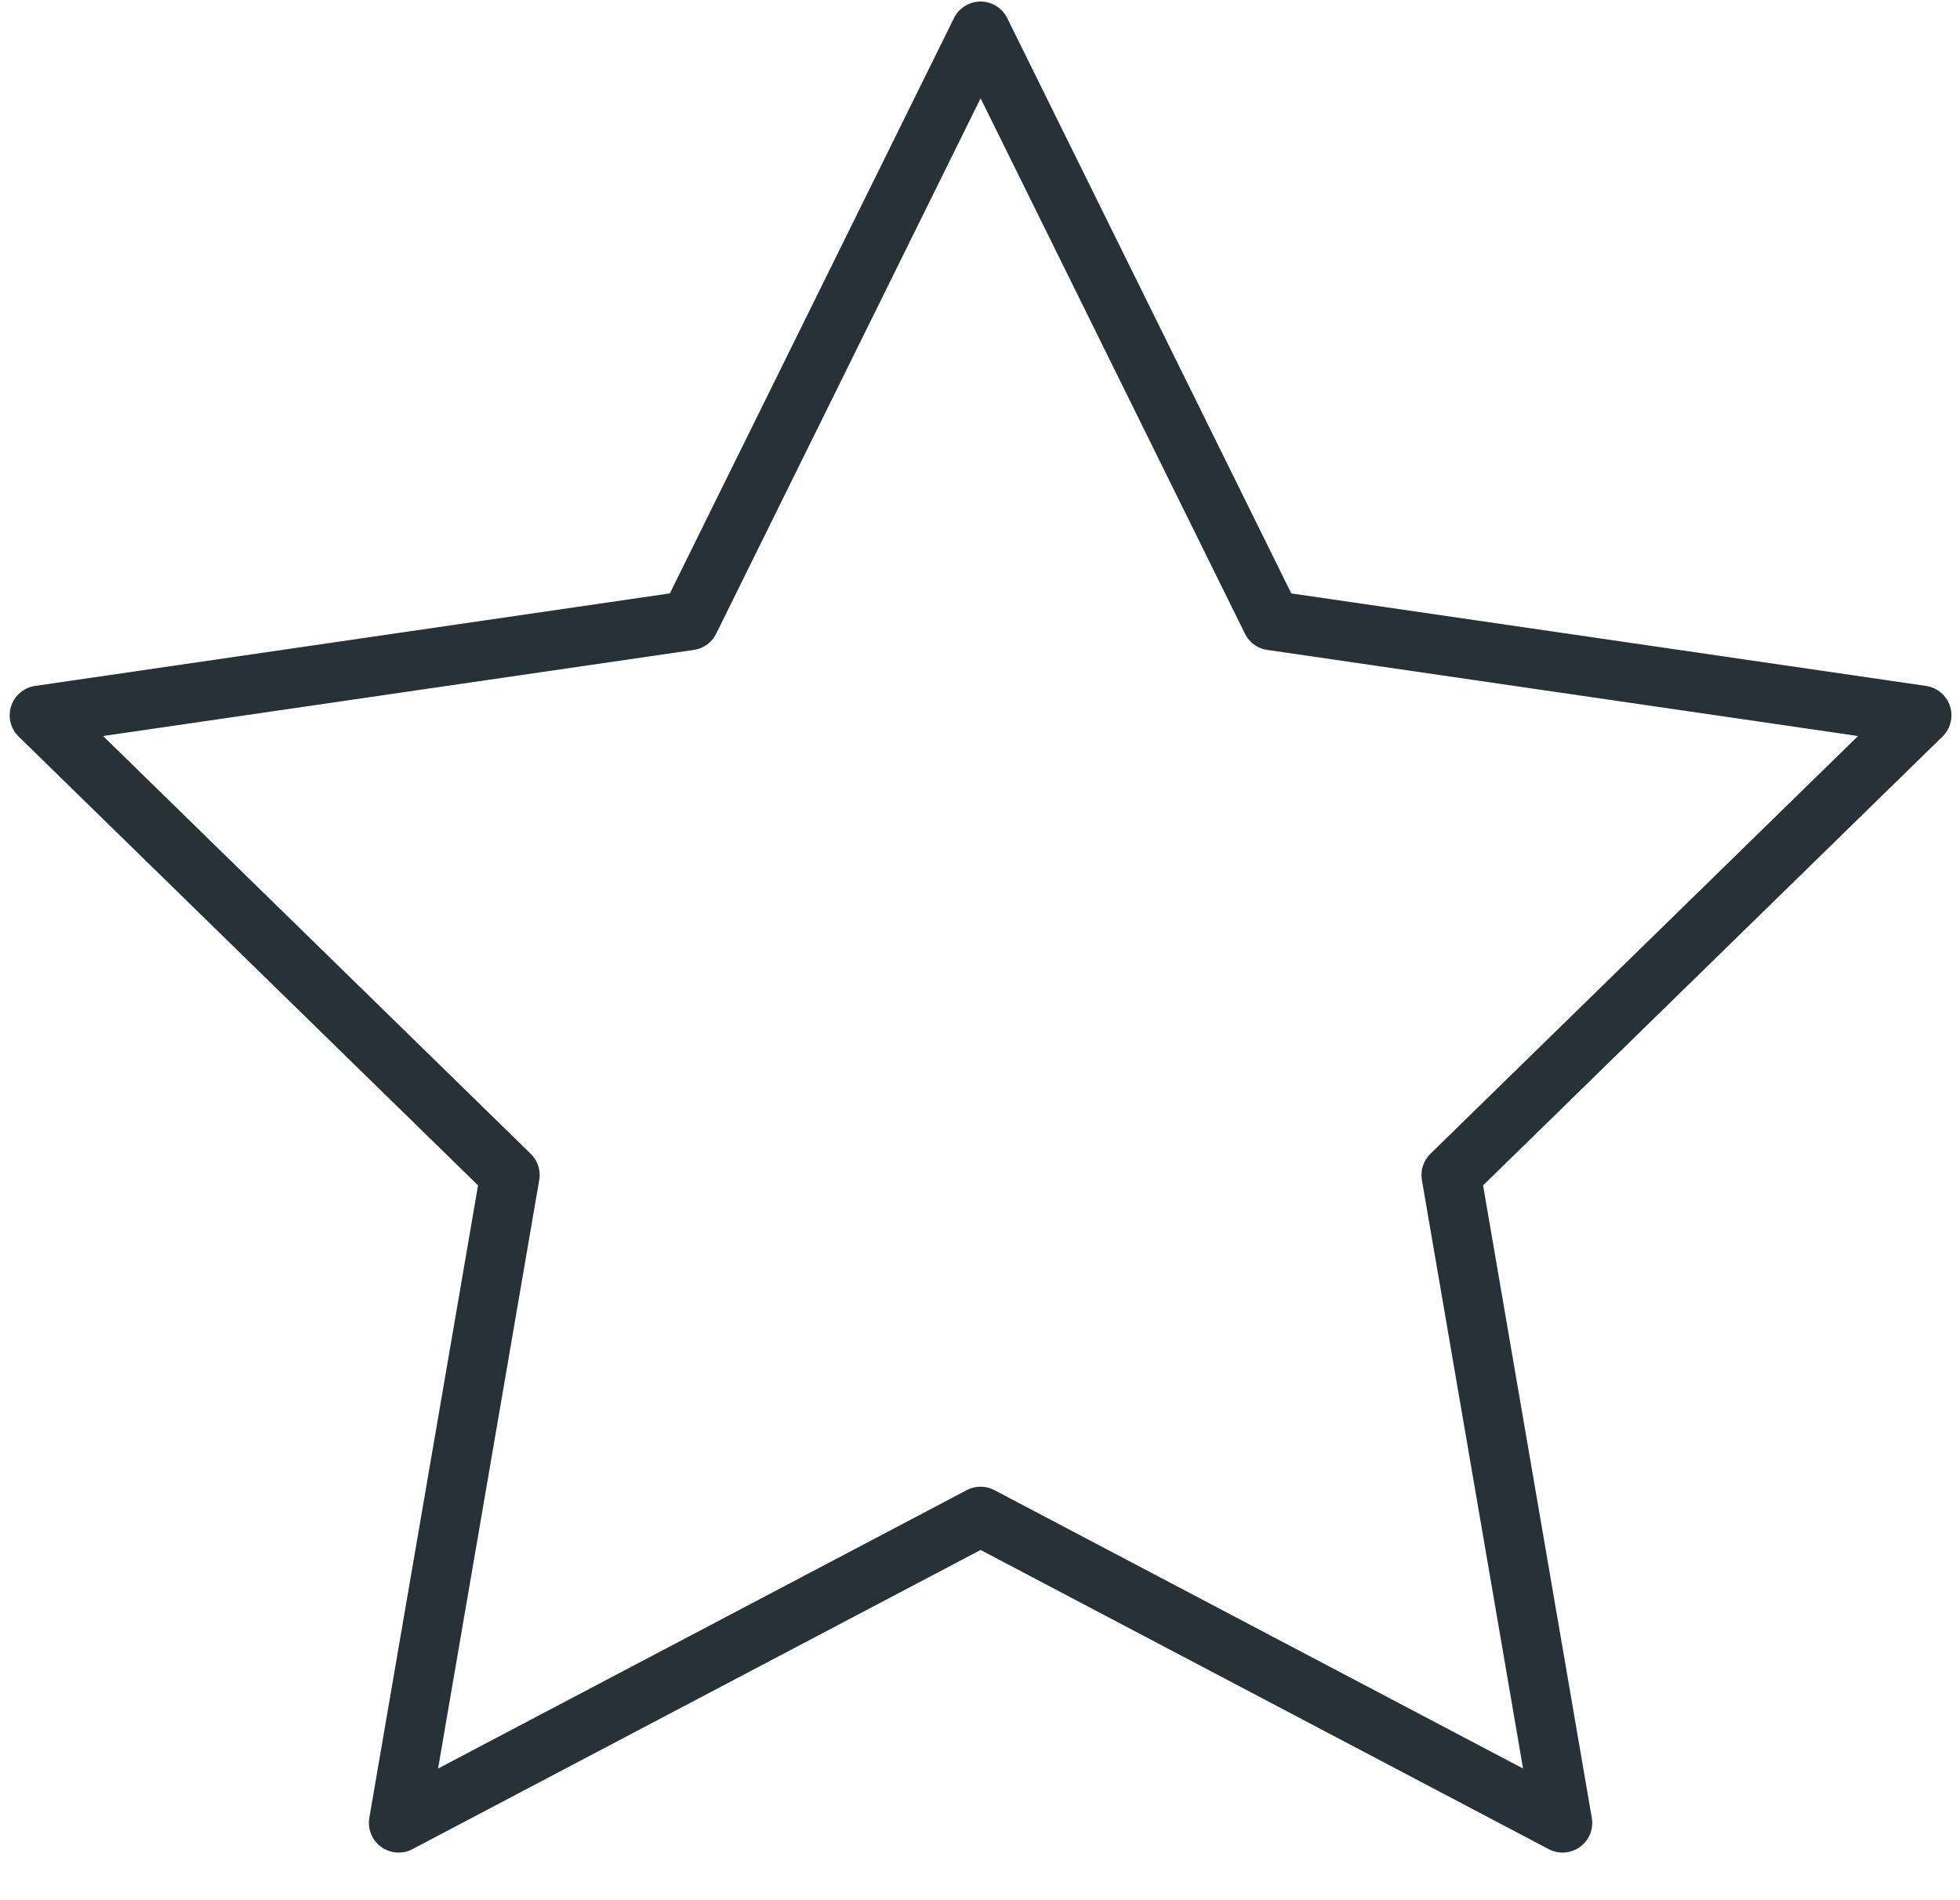
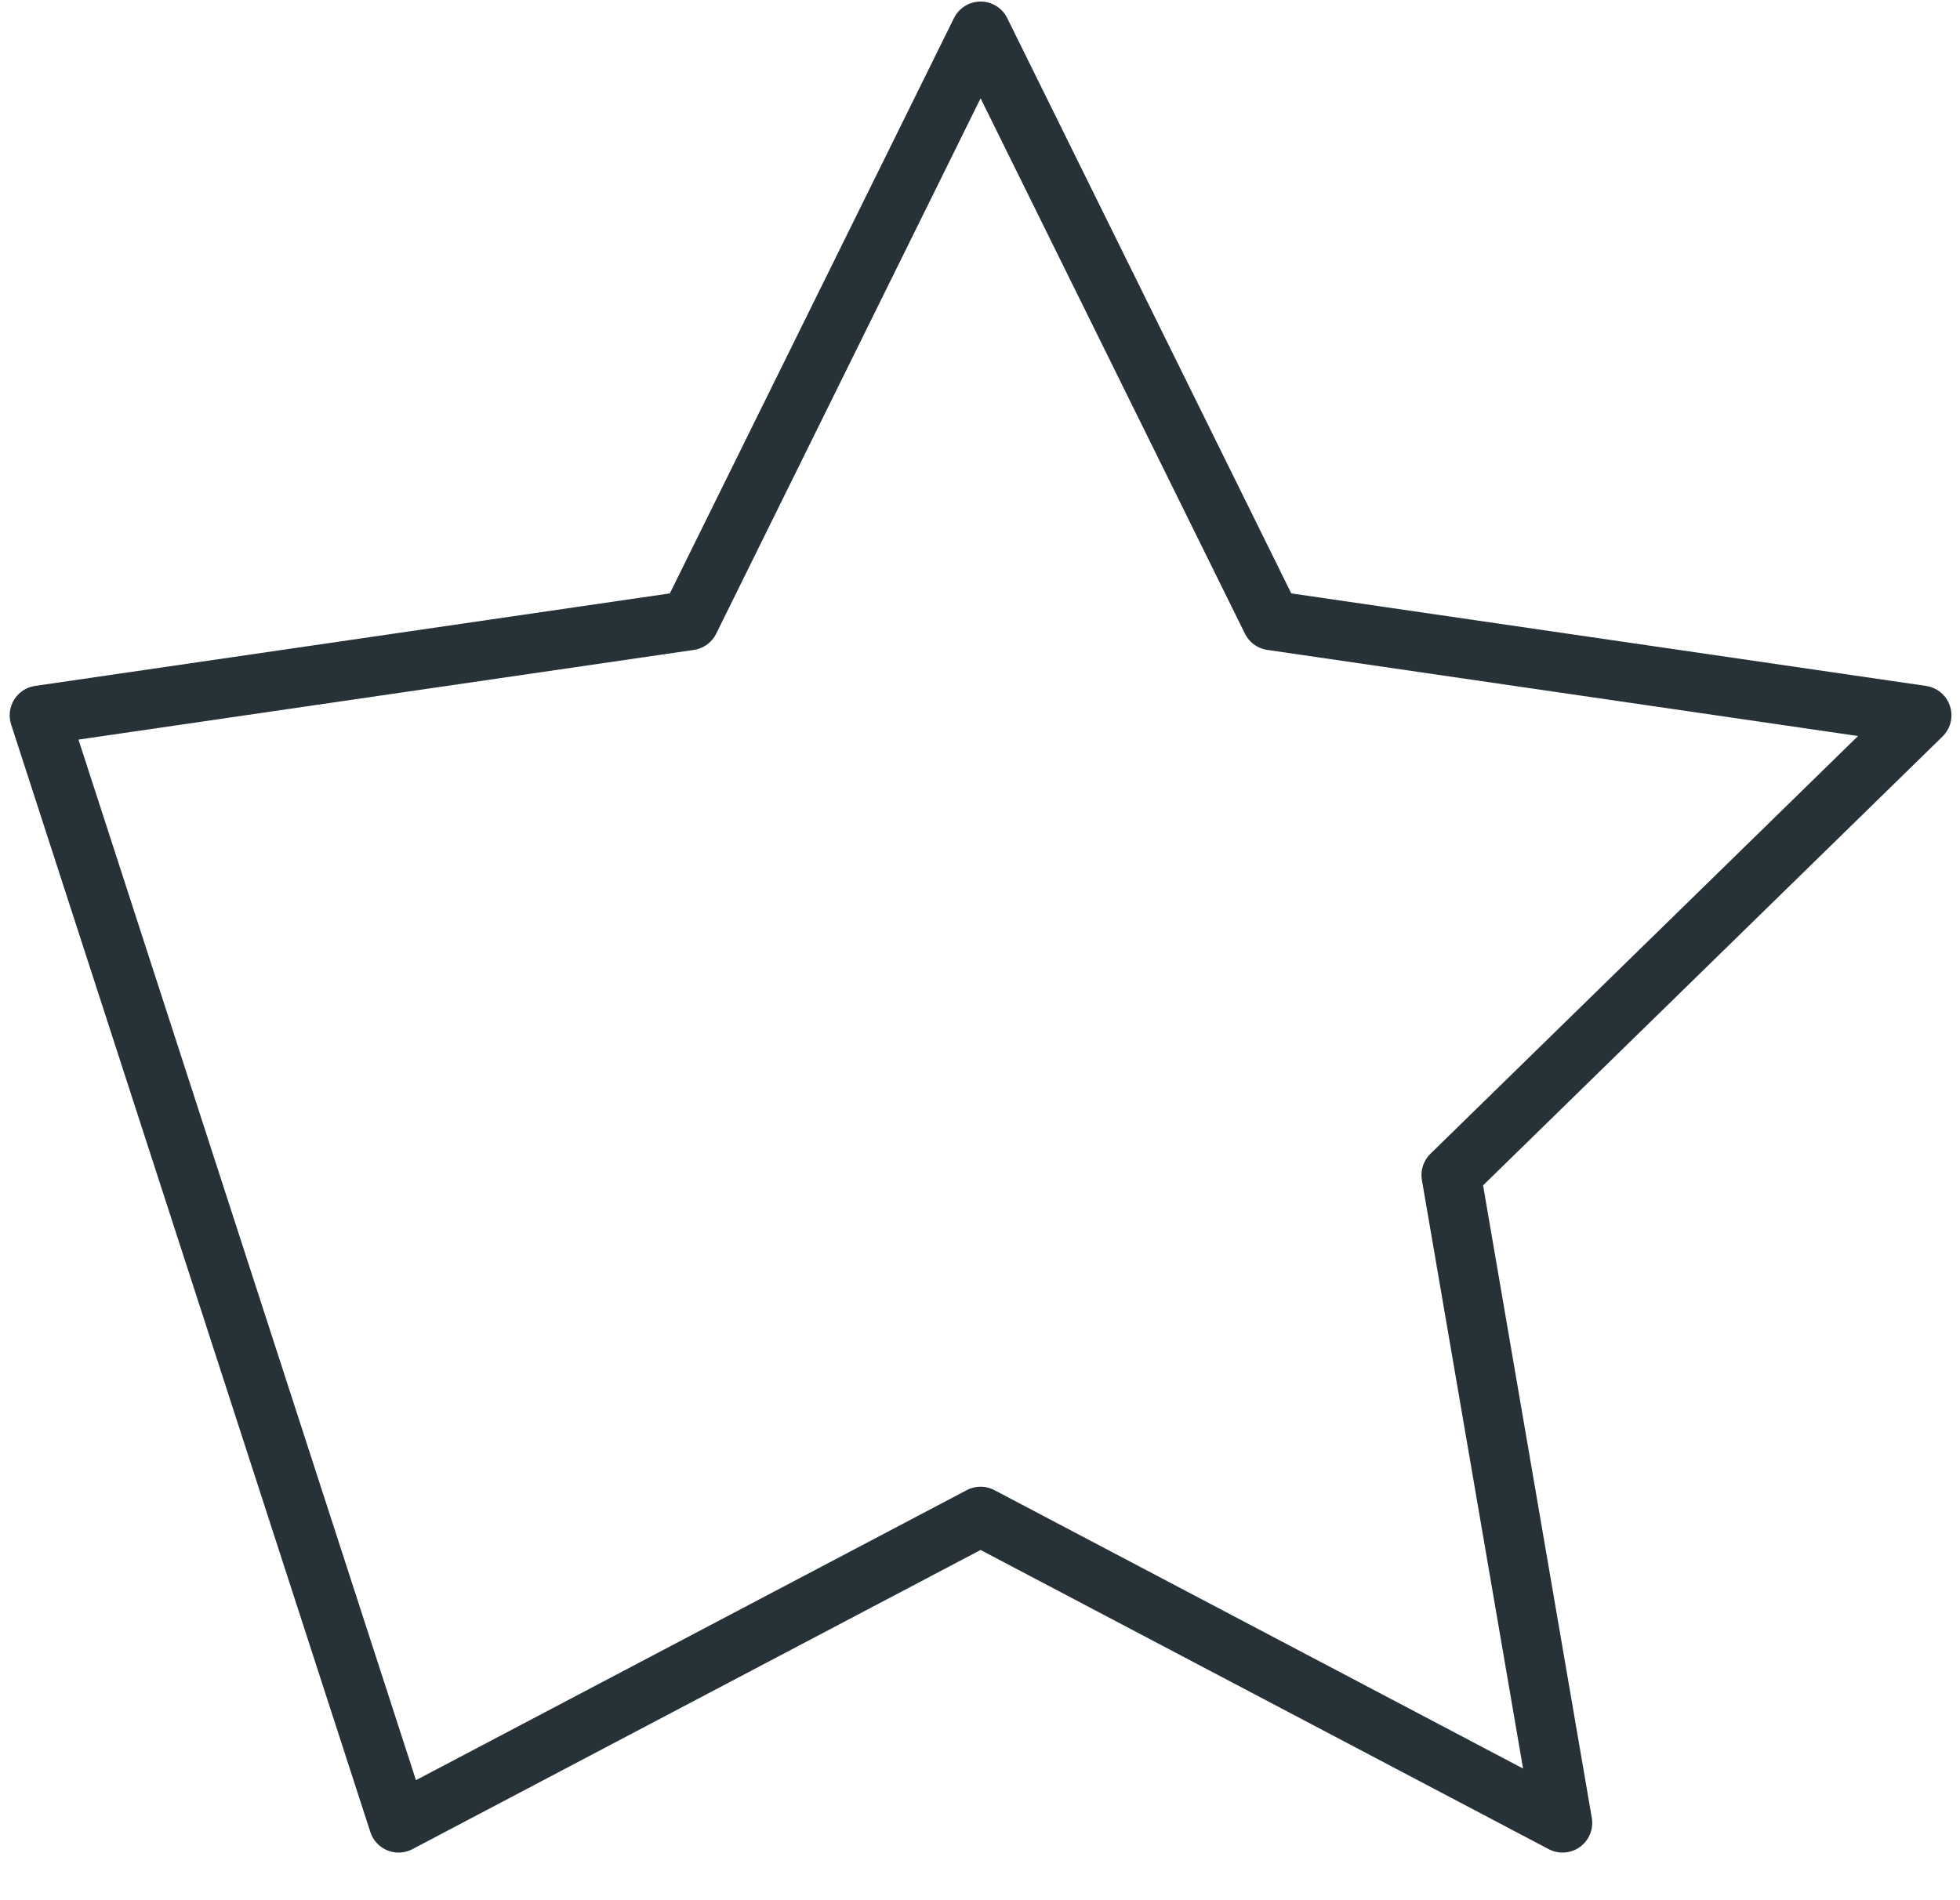
<svg xmlns="http://www.w3.org/2000/svg" width="33" height="32" viewBox="0 0 33 32" fill="none">
-   <path d="M16.51 0.526L21.409 10.45L32.356 12.046L24.433 19.788L26.308 30.698L16.51 25.537L6.711 30.698L8.586 19.788L0.663 12.046L11.61 10.45L16.51 0.526Z" stroke="#263238" stroke-linecap="round" stroke-linejoin="round" />
+   <path d="M16.51 0.526L21.409 10.45L32.356 12.046L24.433 19.788L26.308 30.698L16.51 25.537L6.711 30.698L0.663 12.046L11.61 10.45L16.51 0.526Z" stroke="#263238" stroke-linecap="round" stroke-linejoin="round" />
</svg>